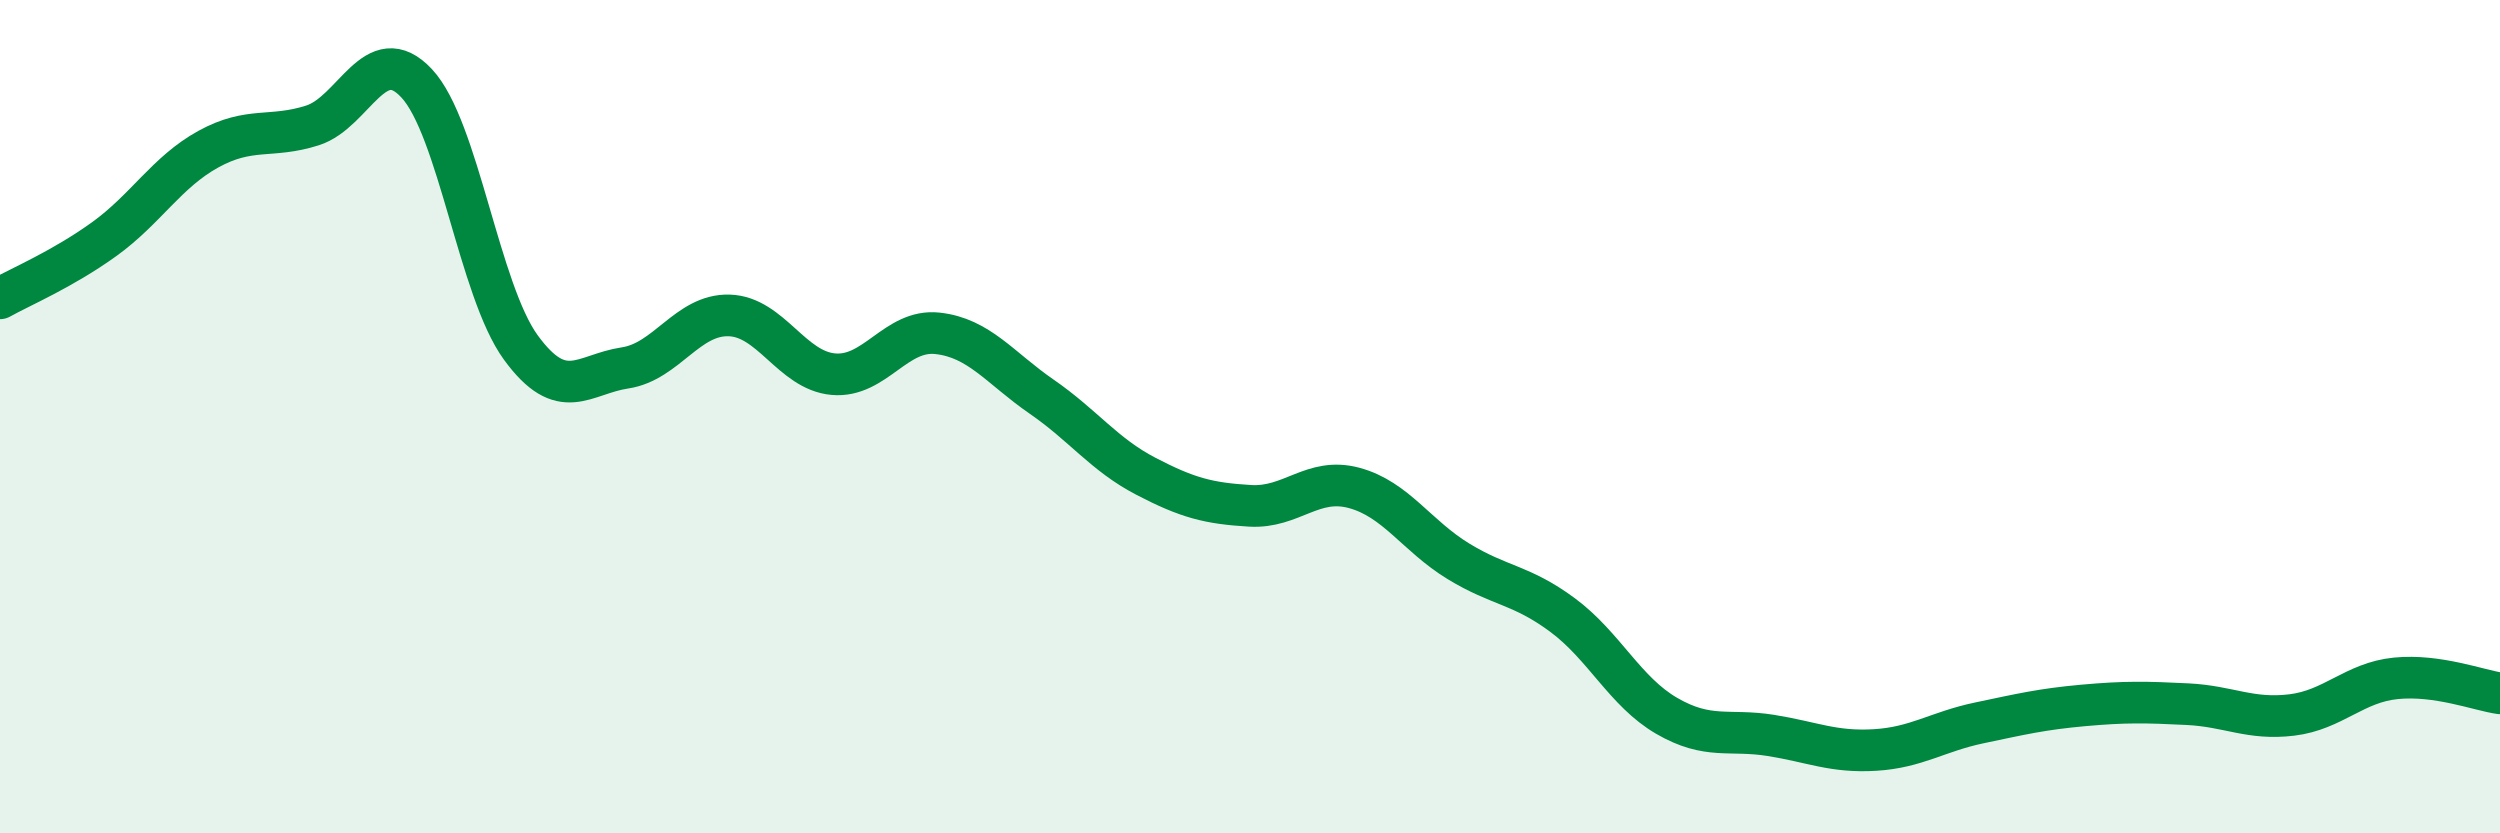
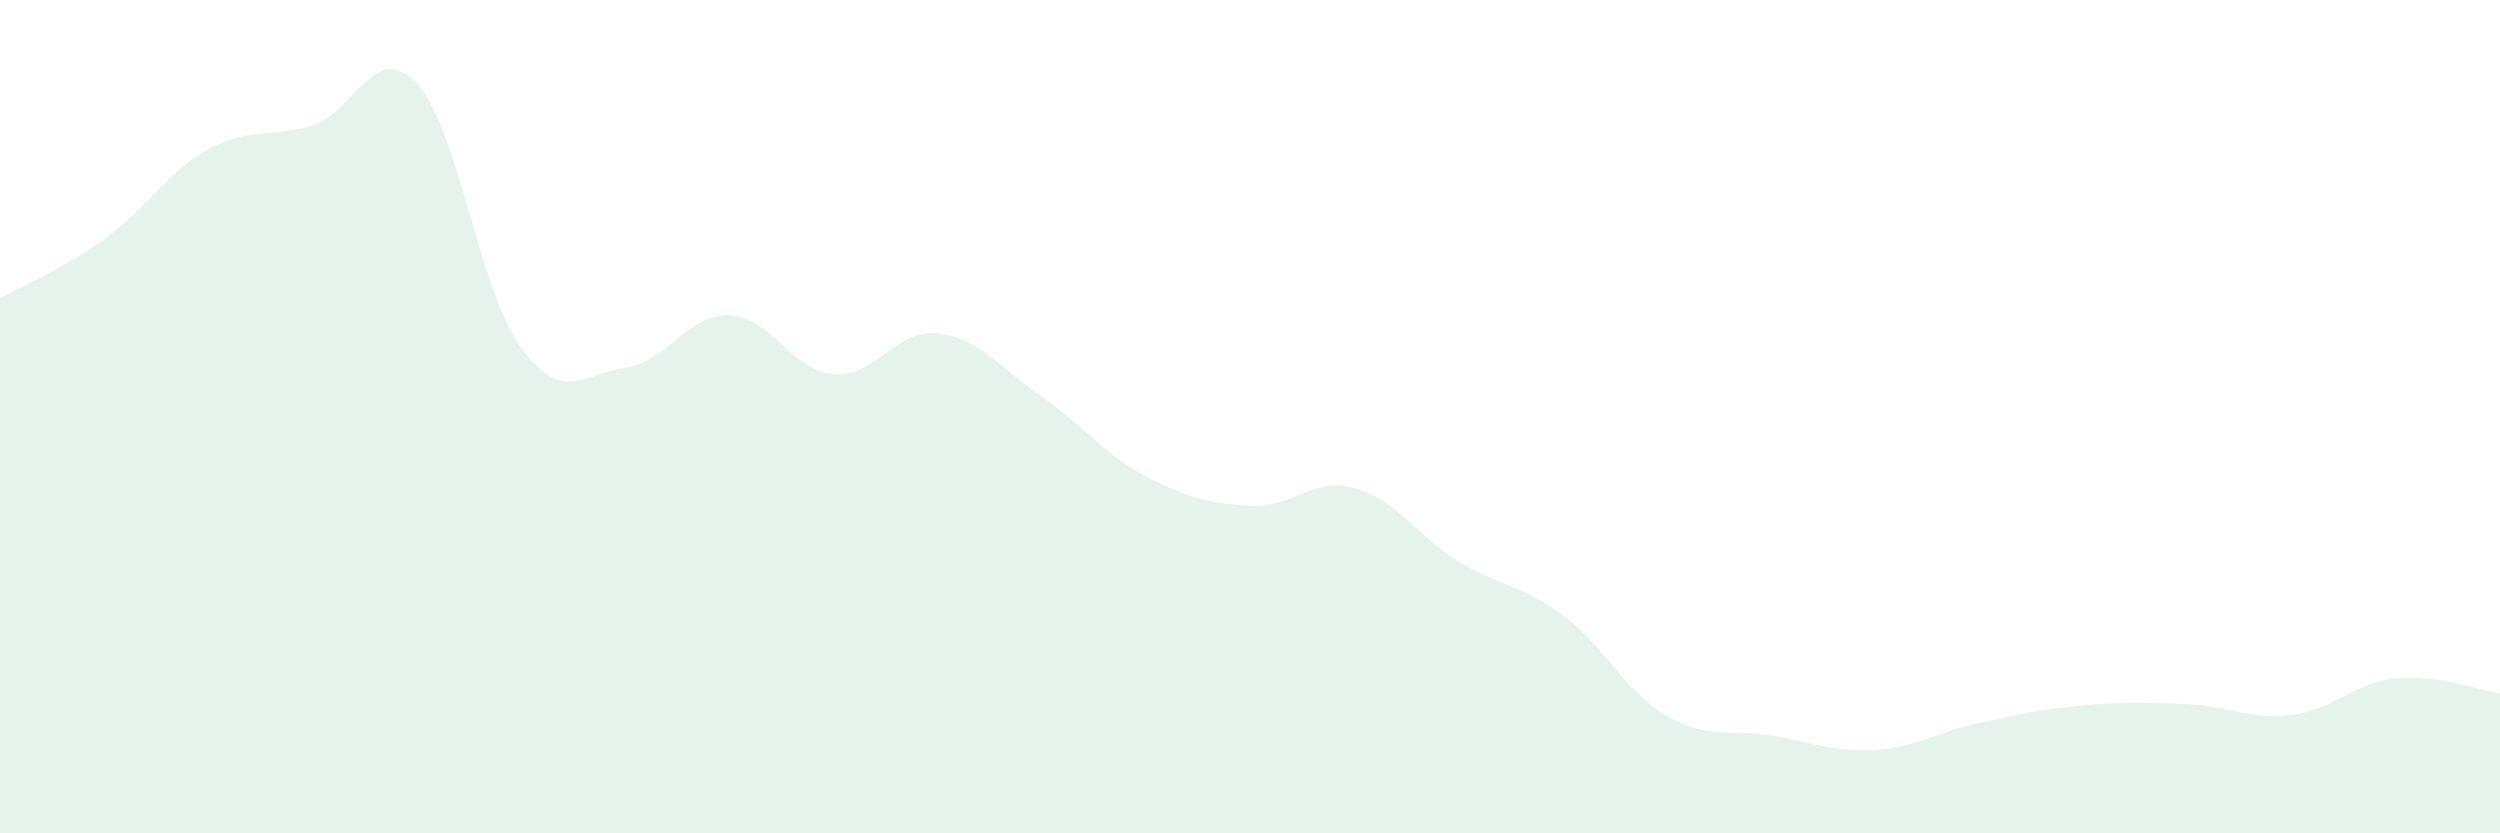
<svg xmlns="http://www.w3.org/2000/svg" width="60" height="20" viewBox="0 0 60 20">
  <path d="M 0,7.16 C 0.5,6.88 1.5,6.46 2.5,5.74 C 3.5,5.02 4,4.13 5,3.58 C 6,3.03 6.5,3.33 7.5,3.01 C 8.5,2.69 9,0.93 10,2 C 11,3.07 11.5,6.97 12.5,8.34 C 13.5,9.71 14,8.98 15,8.83 C 16,8.68 16.5,7.54 17.5,7.57 C 18.5,7.6 19,8.89 20,8.98 C 21,9.07 21.5,7.89 22.5,8 C 23.5,8.11 24,8.83 25,9.52 C 26,10.21 26.5,10.91 27.5,11.43 C 28.5,11.95 29,12.08 30,12.14 C 31,12.2 31.5,11.44 32.5,11.71 C 33.5,11.98 34,12.86 35,13.47 C 36,14.08 36.5,14.02 37.5,14.76 C 38.5,15.5 39,16.6 40,17.18 C 41,17.76 41.5,17.49 42.5,17.65 C 43.5,17.81 44,18.06 45,18 C 46,17.94 46.5,17.56 47.5,17.35 C 48.5,17.14 49,17.02 50,16.93 C 51,16.84 51.5,16.85 52.5,16.9 C 53.5,16.95 54,17.28 55,17.16 C 56,17.04 56.5,16.38 57.5,16.28 C 58.5,16.18 59.5,16.57 60,16.64L60 20L0 20Z" fill="#008740" opacity="0.1" stroke-linecap="round" stroke-linejoin="round" />
-   <path d="M 0,7.16 C 0.5,6.88 1.5,6.46 2.5,5.74 C 3.5,5.02 4,4.13 5,3.58 C 6,3.03 6.5,3.33 7.5,3.01 C 8.5,2.69 9,0.93 10,2 C 11,3.07 11.5,6.97 12.5,8.34 C 13.5,9.71 14,8.98 15,8.83 C 16,8.68 16.5,7.54 17.5,7.57 C 18.5,7.6 19,8.89 20,8.98 C 21,9.07 21.5,7.89 22.5,8 C 23.5,8.11 24,8.83 25,9.52 C 26,10.21 26.5,10.91 27.5,11.43 C 28.5,11.95 29,12.08 30,12.14 C 31,12.2 31.5,11.44 32.5,11.71 C 33.5,11.98 34,12.86 35,13.47 C 36,14.08 36.5,14.02 37.5,14.76 C 38.5,15.5 39,16.6 40,17.18 C 41,17.76 41.5,17.49 42.5,17.65 C 43.5,17.81 44,18.06 45,18 C 46,17.94 46.5,17.56 47.5,17.35 C 48.5,17.14 49,17.02 50,16.93 C 51,16.84 51.5,16.85 52.5,16.9 C 53.5,16.95 54,17.28 55,17.16 C 56,17.04 56.5,16.38 57.5,16.28 C 58.5,16.18 59.5,16.57 60,16.64" stroke="#008740" stroke-width="1" fill="none" stroke-linecap="round" stroke-linejoin="round" />
</svg>